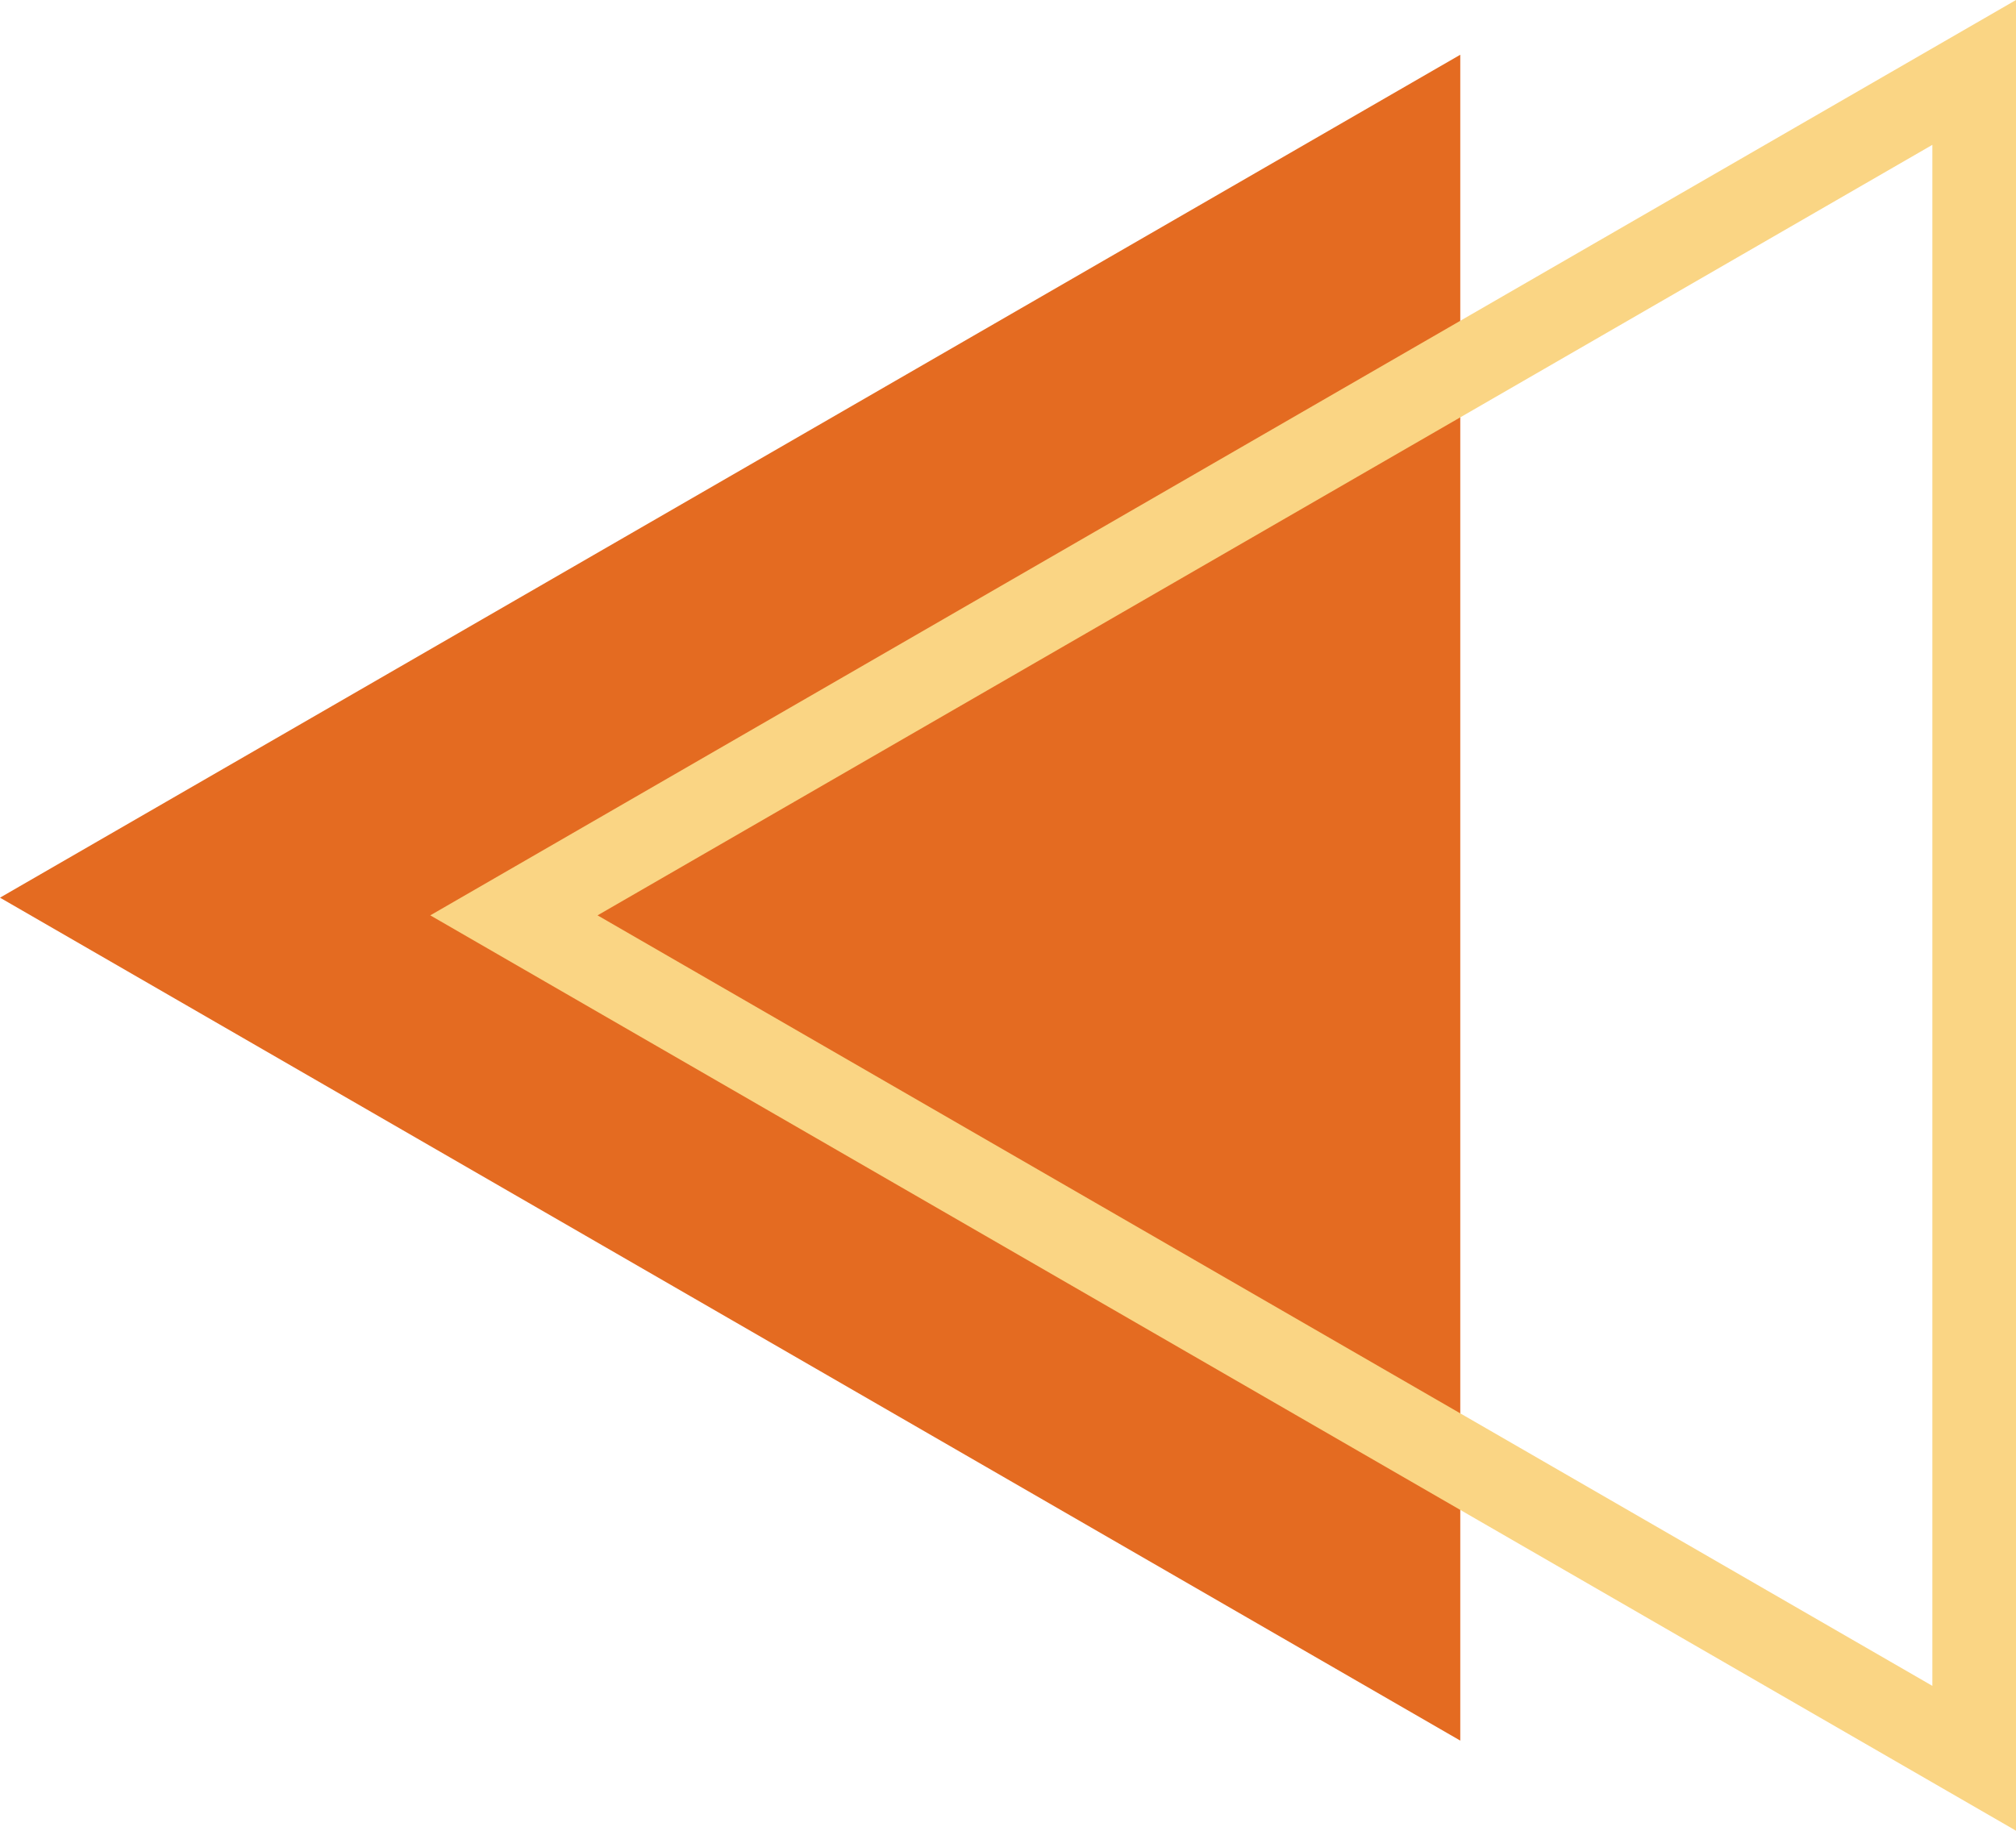
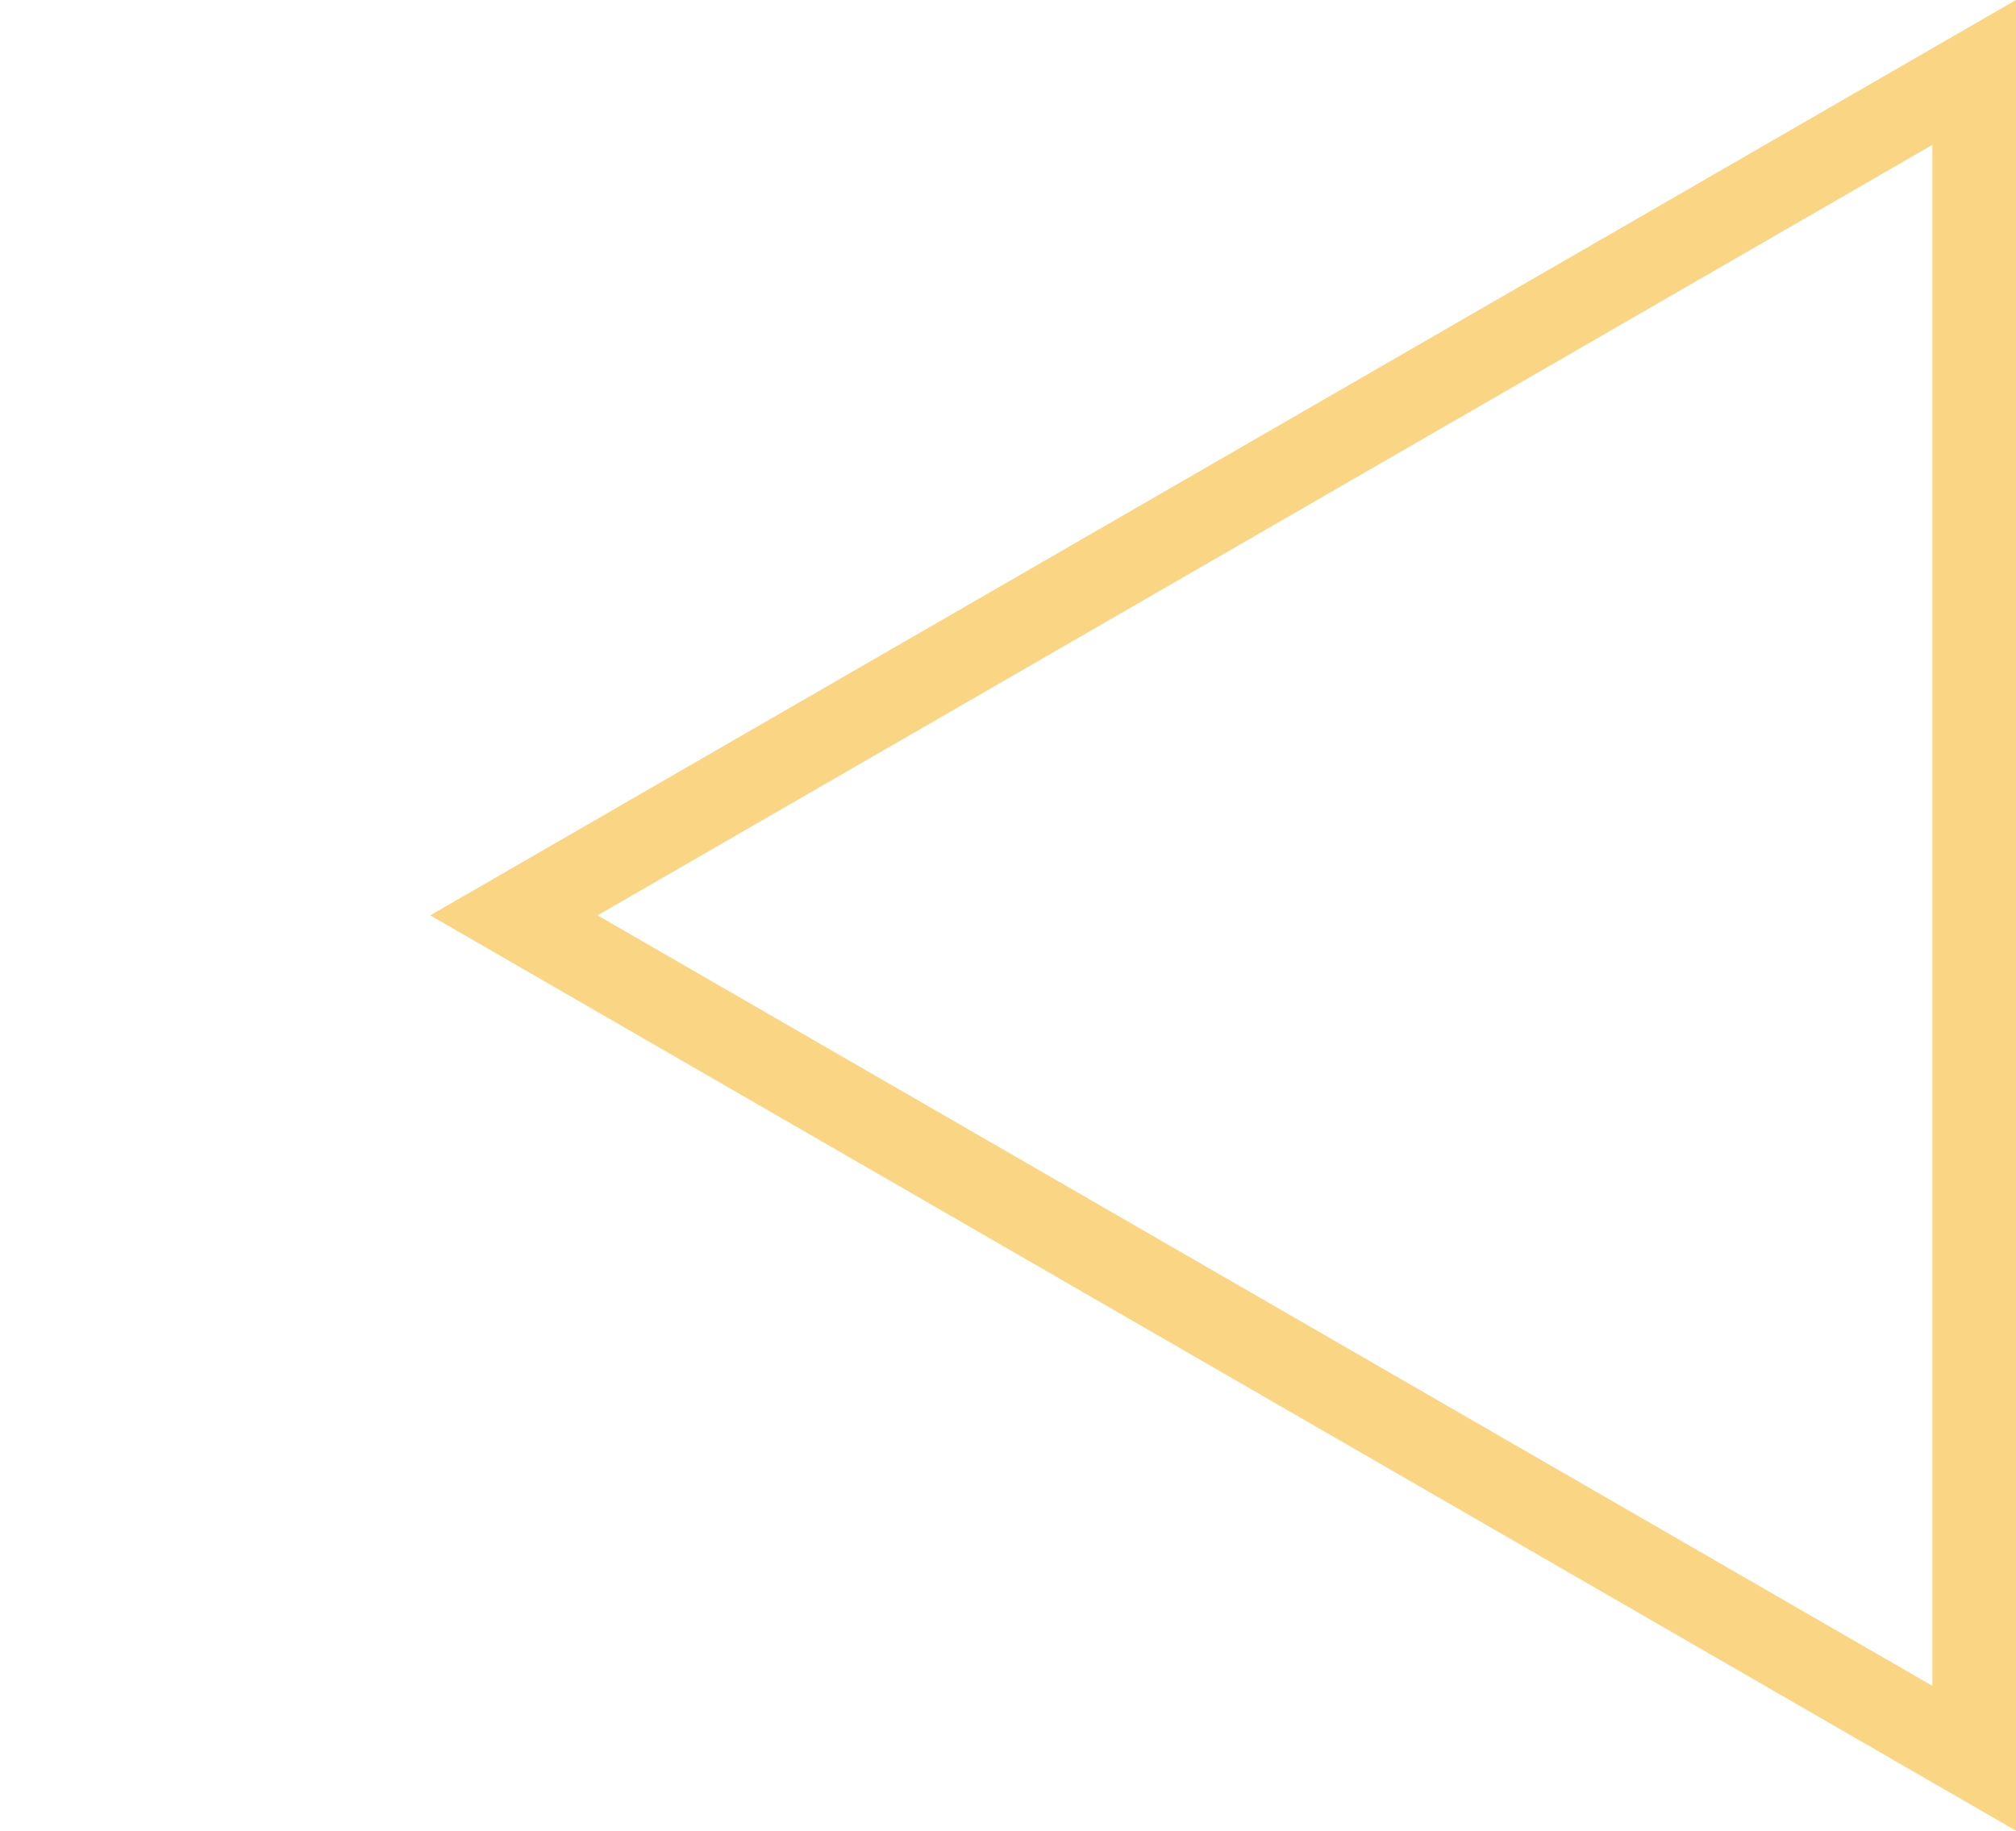
<svg xmlns="http://www.w3.org/2000/svg" viewBox="0 0 291.3 264.574" width="100%" style="vertical-align: middle; max-width: 100%; width: 100%;">
  <g>
    <g>
-       <polygon points="0 129.732 211.001 251.554 211.001 7.911 0 129.732" fill="rgb(228,107,33)">
-      </polygon>
      <path d="M291.3,264.574,62.172,132.287,291.3,0ZM86.342,132.287,279.216,243.643V20.932Z" fill="rgb(250,213,132)">
     </path>
    </g>
  </g>
</svg>